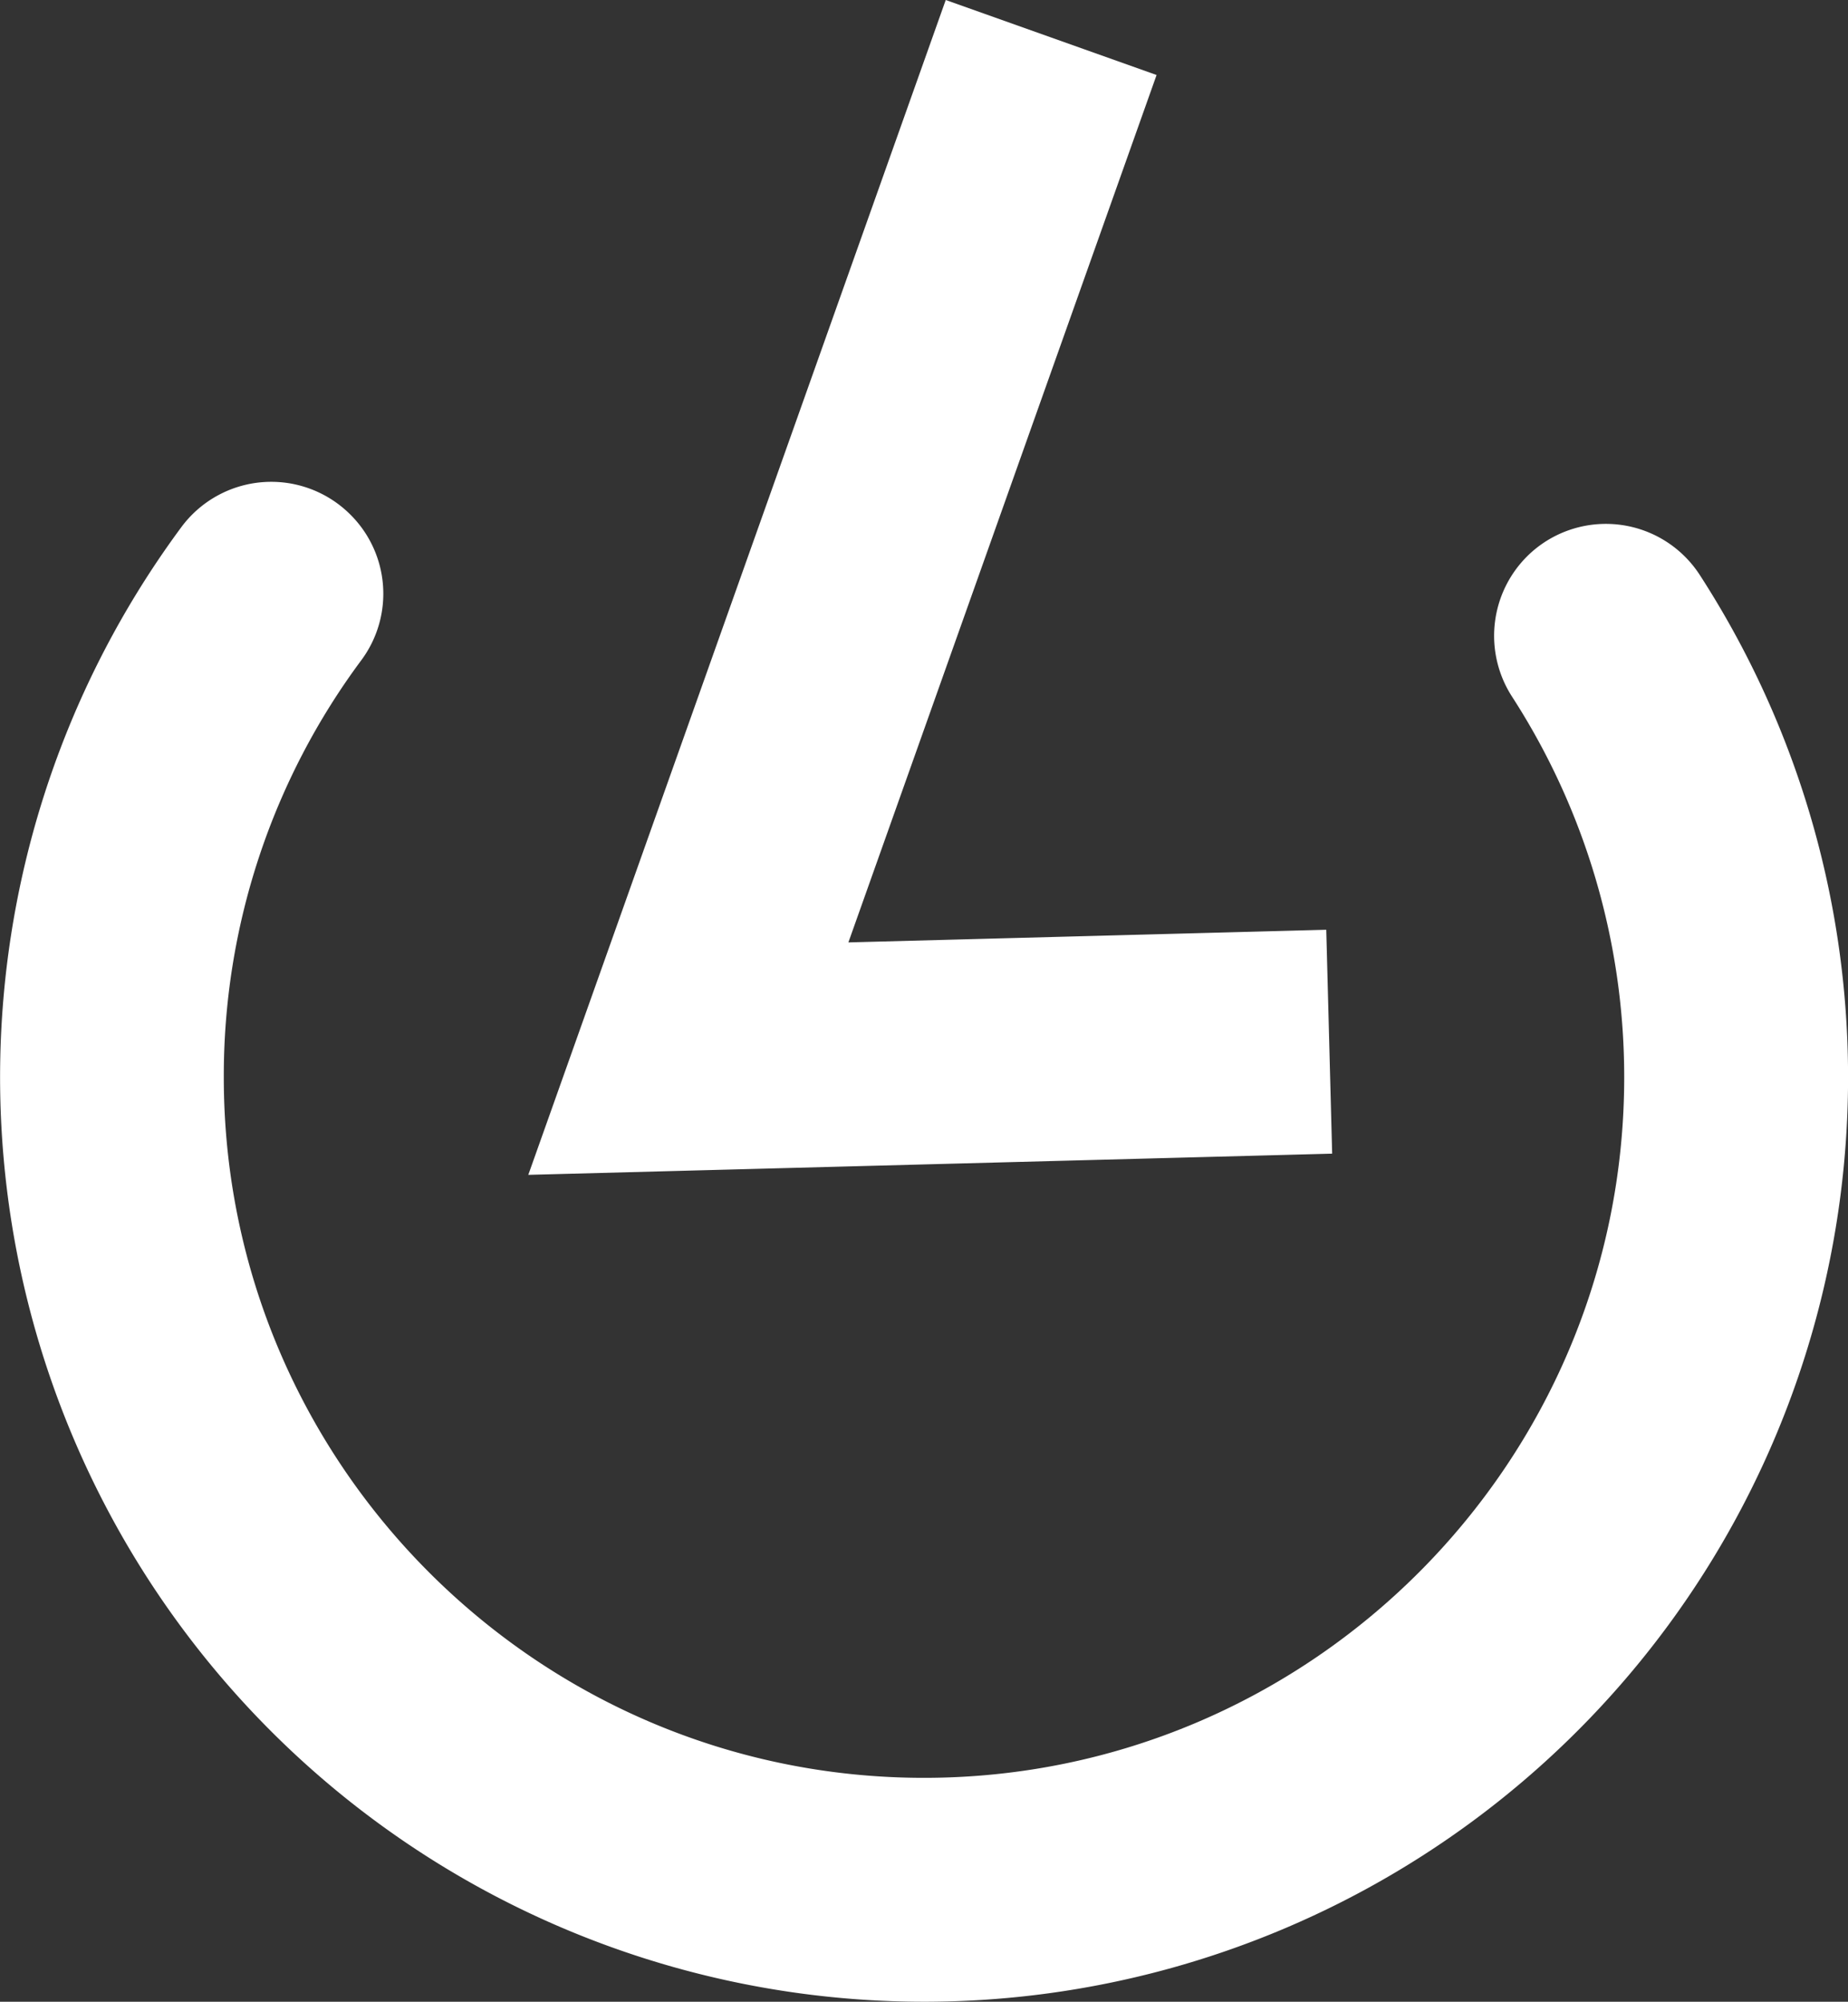
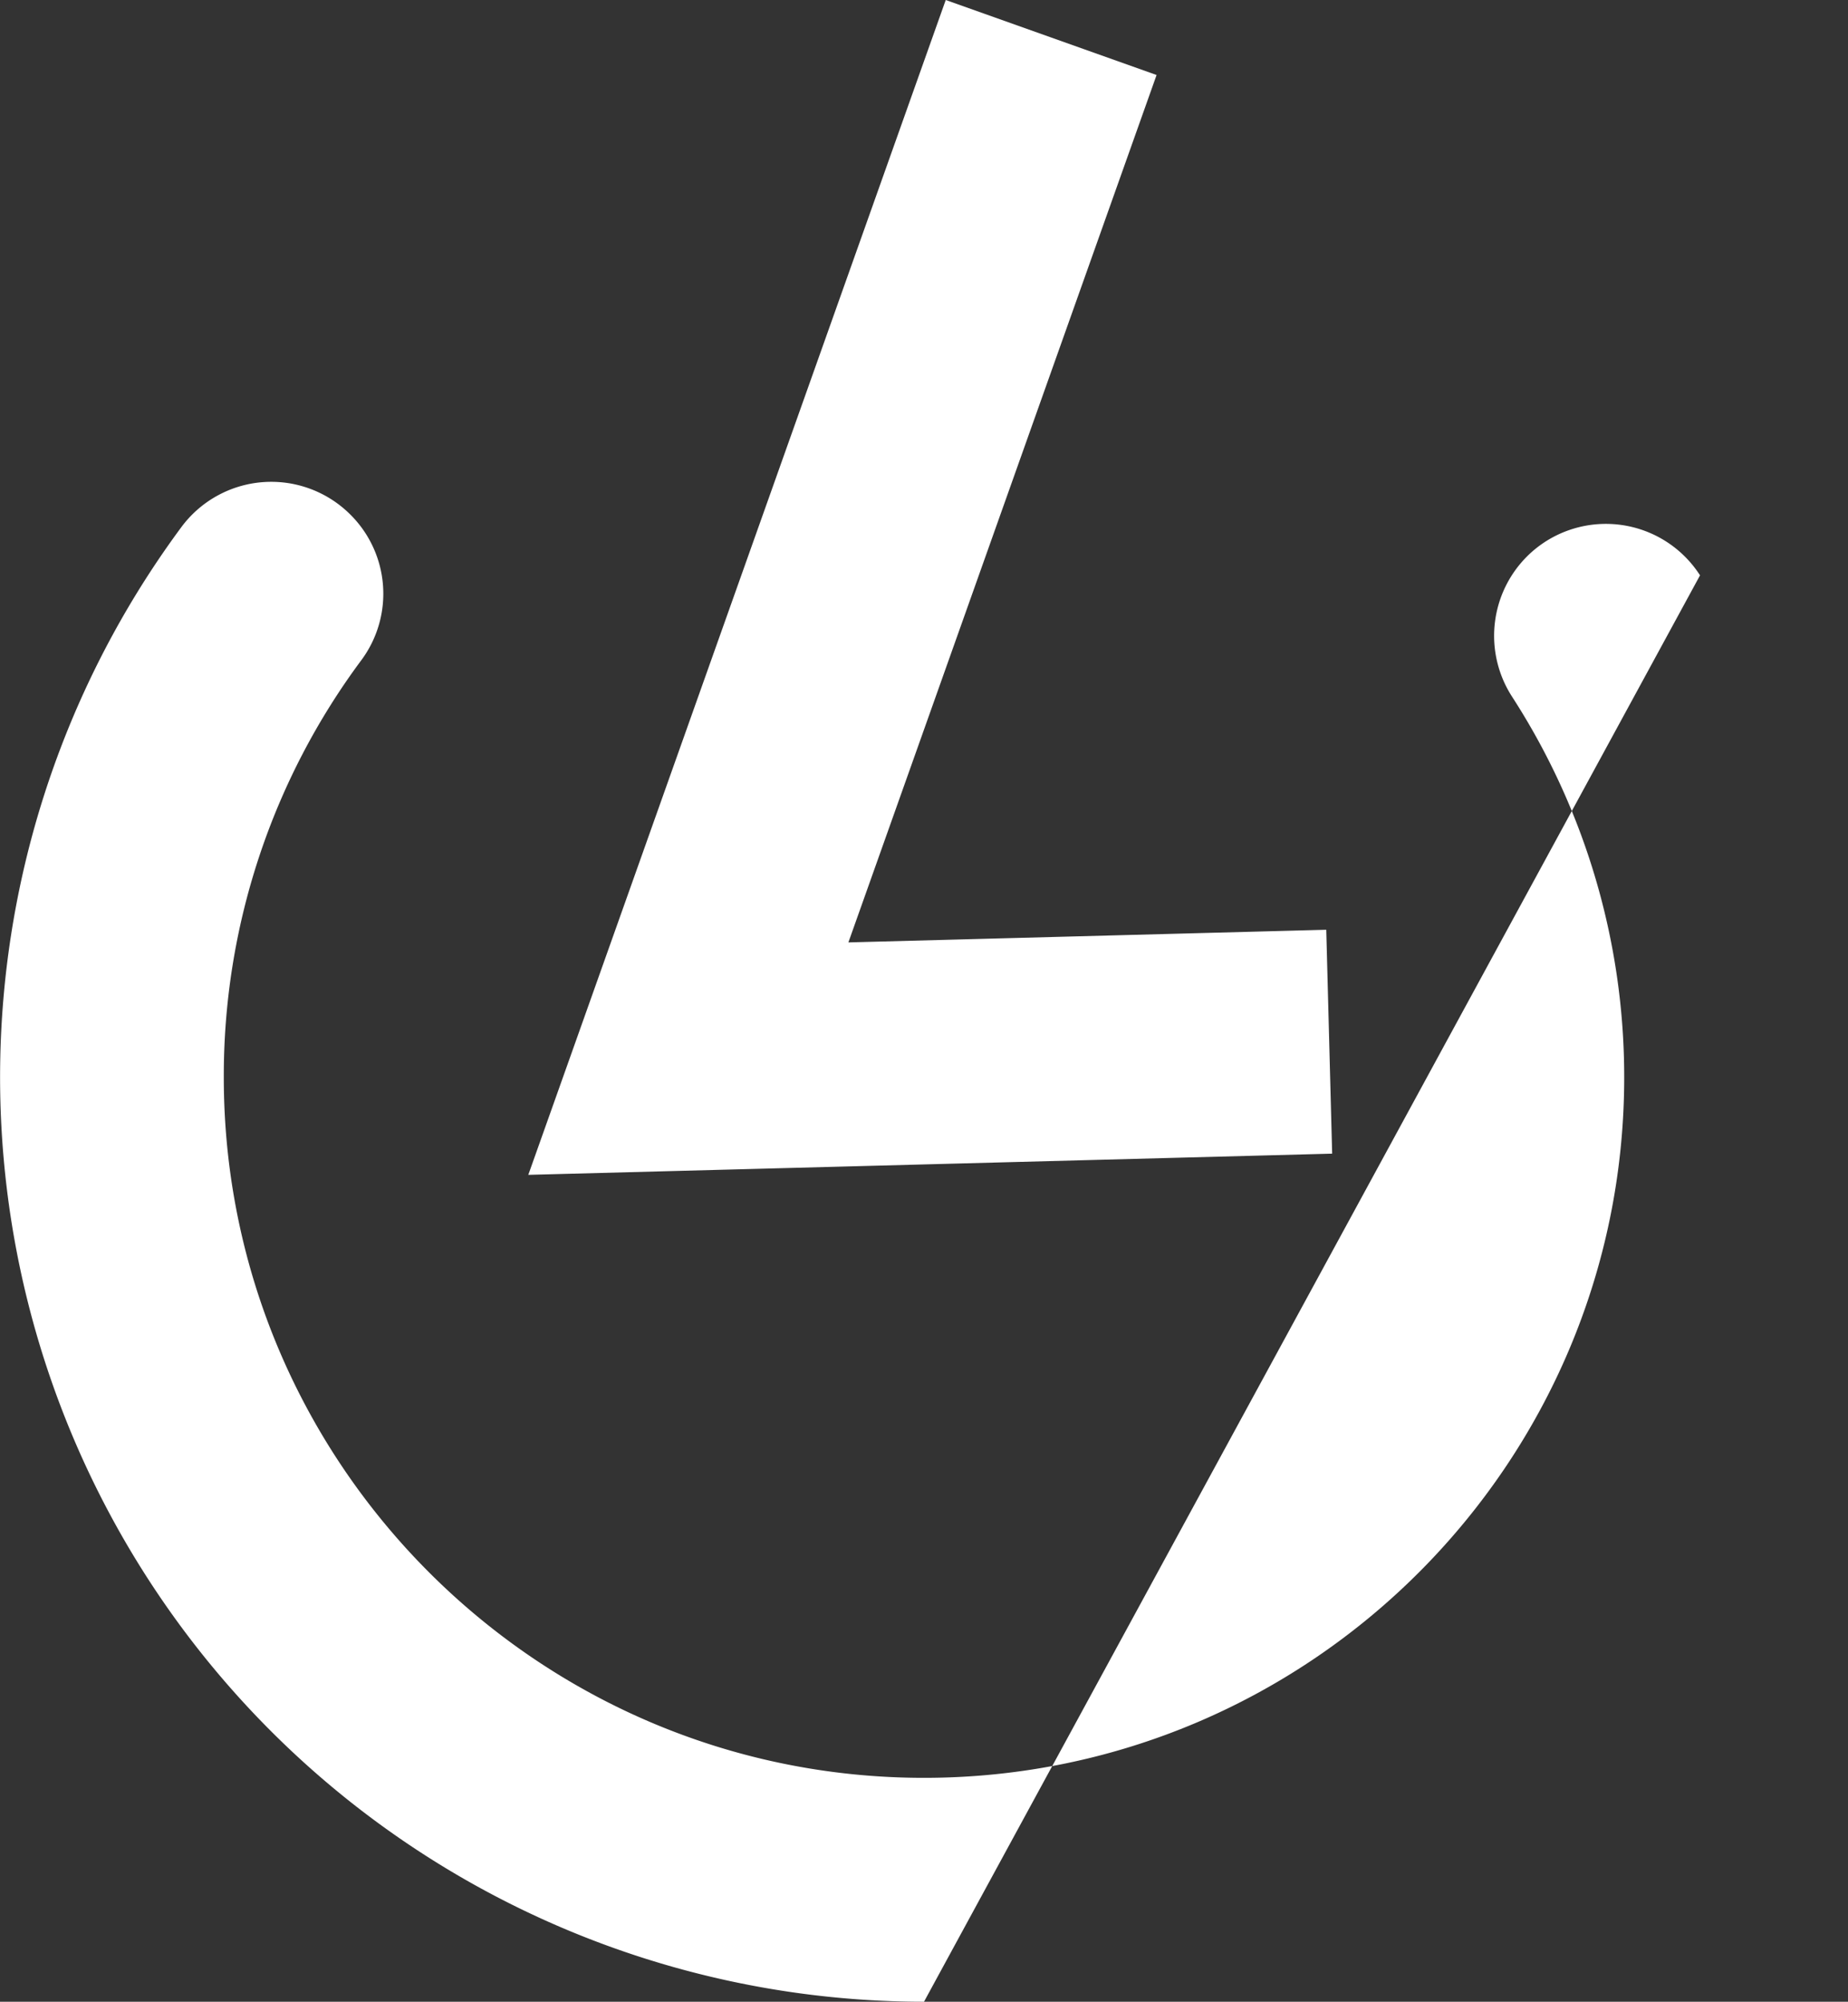
<svg xmlns="http://www.w3.org/2000/svg" id="Layer_1" data-name="Layer 1" viewBox="0 0 545 590.05">
  <rect x="0" y="0" width="545" height="590.05" fill="#333333" stroke="none" />
  <defs>
    <style>.cls-1{fill:#fff;}</style>
  </defs>
  <title>Artboard 1</title>
-   <path class="cls-1" d="M272.5,590.05a272.55,272.55,0,0,1-219-434.69,33,33,0,0,1,49.61-3.89h0a32.86,32.86,0,0,1,3.55,43A205.23,205.23,0,0,0,66,317.55c0,113.87,92.64,206.5,206.5,206.5S479,431.42,479,317.55A206.51,206.51,0,0,0,446,205.47a33.06,33.06,0,0,1,6-43h0a33,33,0,0,1,49.36,7.12A272.51,272.51,0,0,1,272.5,590.05ZM155.8,346.31,278.91,0l62.18,22.11L250.2,277.79l140.93-3.73,1.74,66Z" />
+   <path class="cls-1" d="M272.5,590.05a272.55,272.55,0,0,1-219-434.69,33,33,0,0,1,49.61-3.89h0a32.86,32.86,0,0,1,3.55,43A205.23,205.23,0,0,0,66,317.55c0,113.87,92.64,206.5,206.5,206.5S479,431.42,479,317.55A206.51,206.51,0,0,0,446,205.47a33.06,33.06,0,0,1,6-43h0a33,33,0,0,1,49.36,7.12ZM155.8,346.31,278.91,0l62.18,22.11L250.2,277.79l140.93-3.73,1.74,66Z" />
</svg>